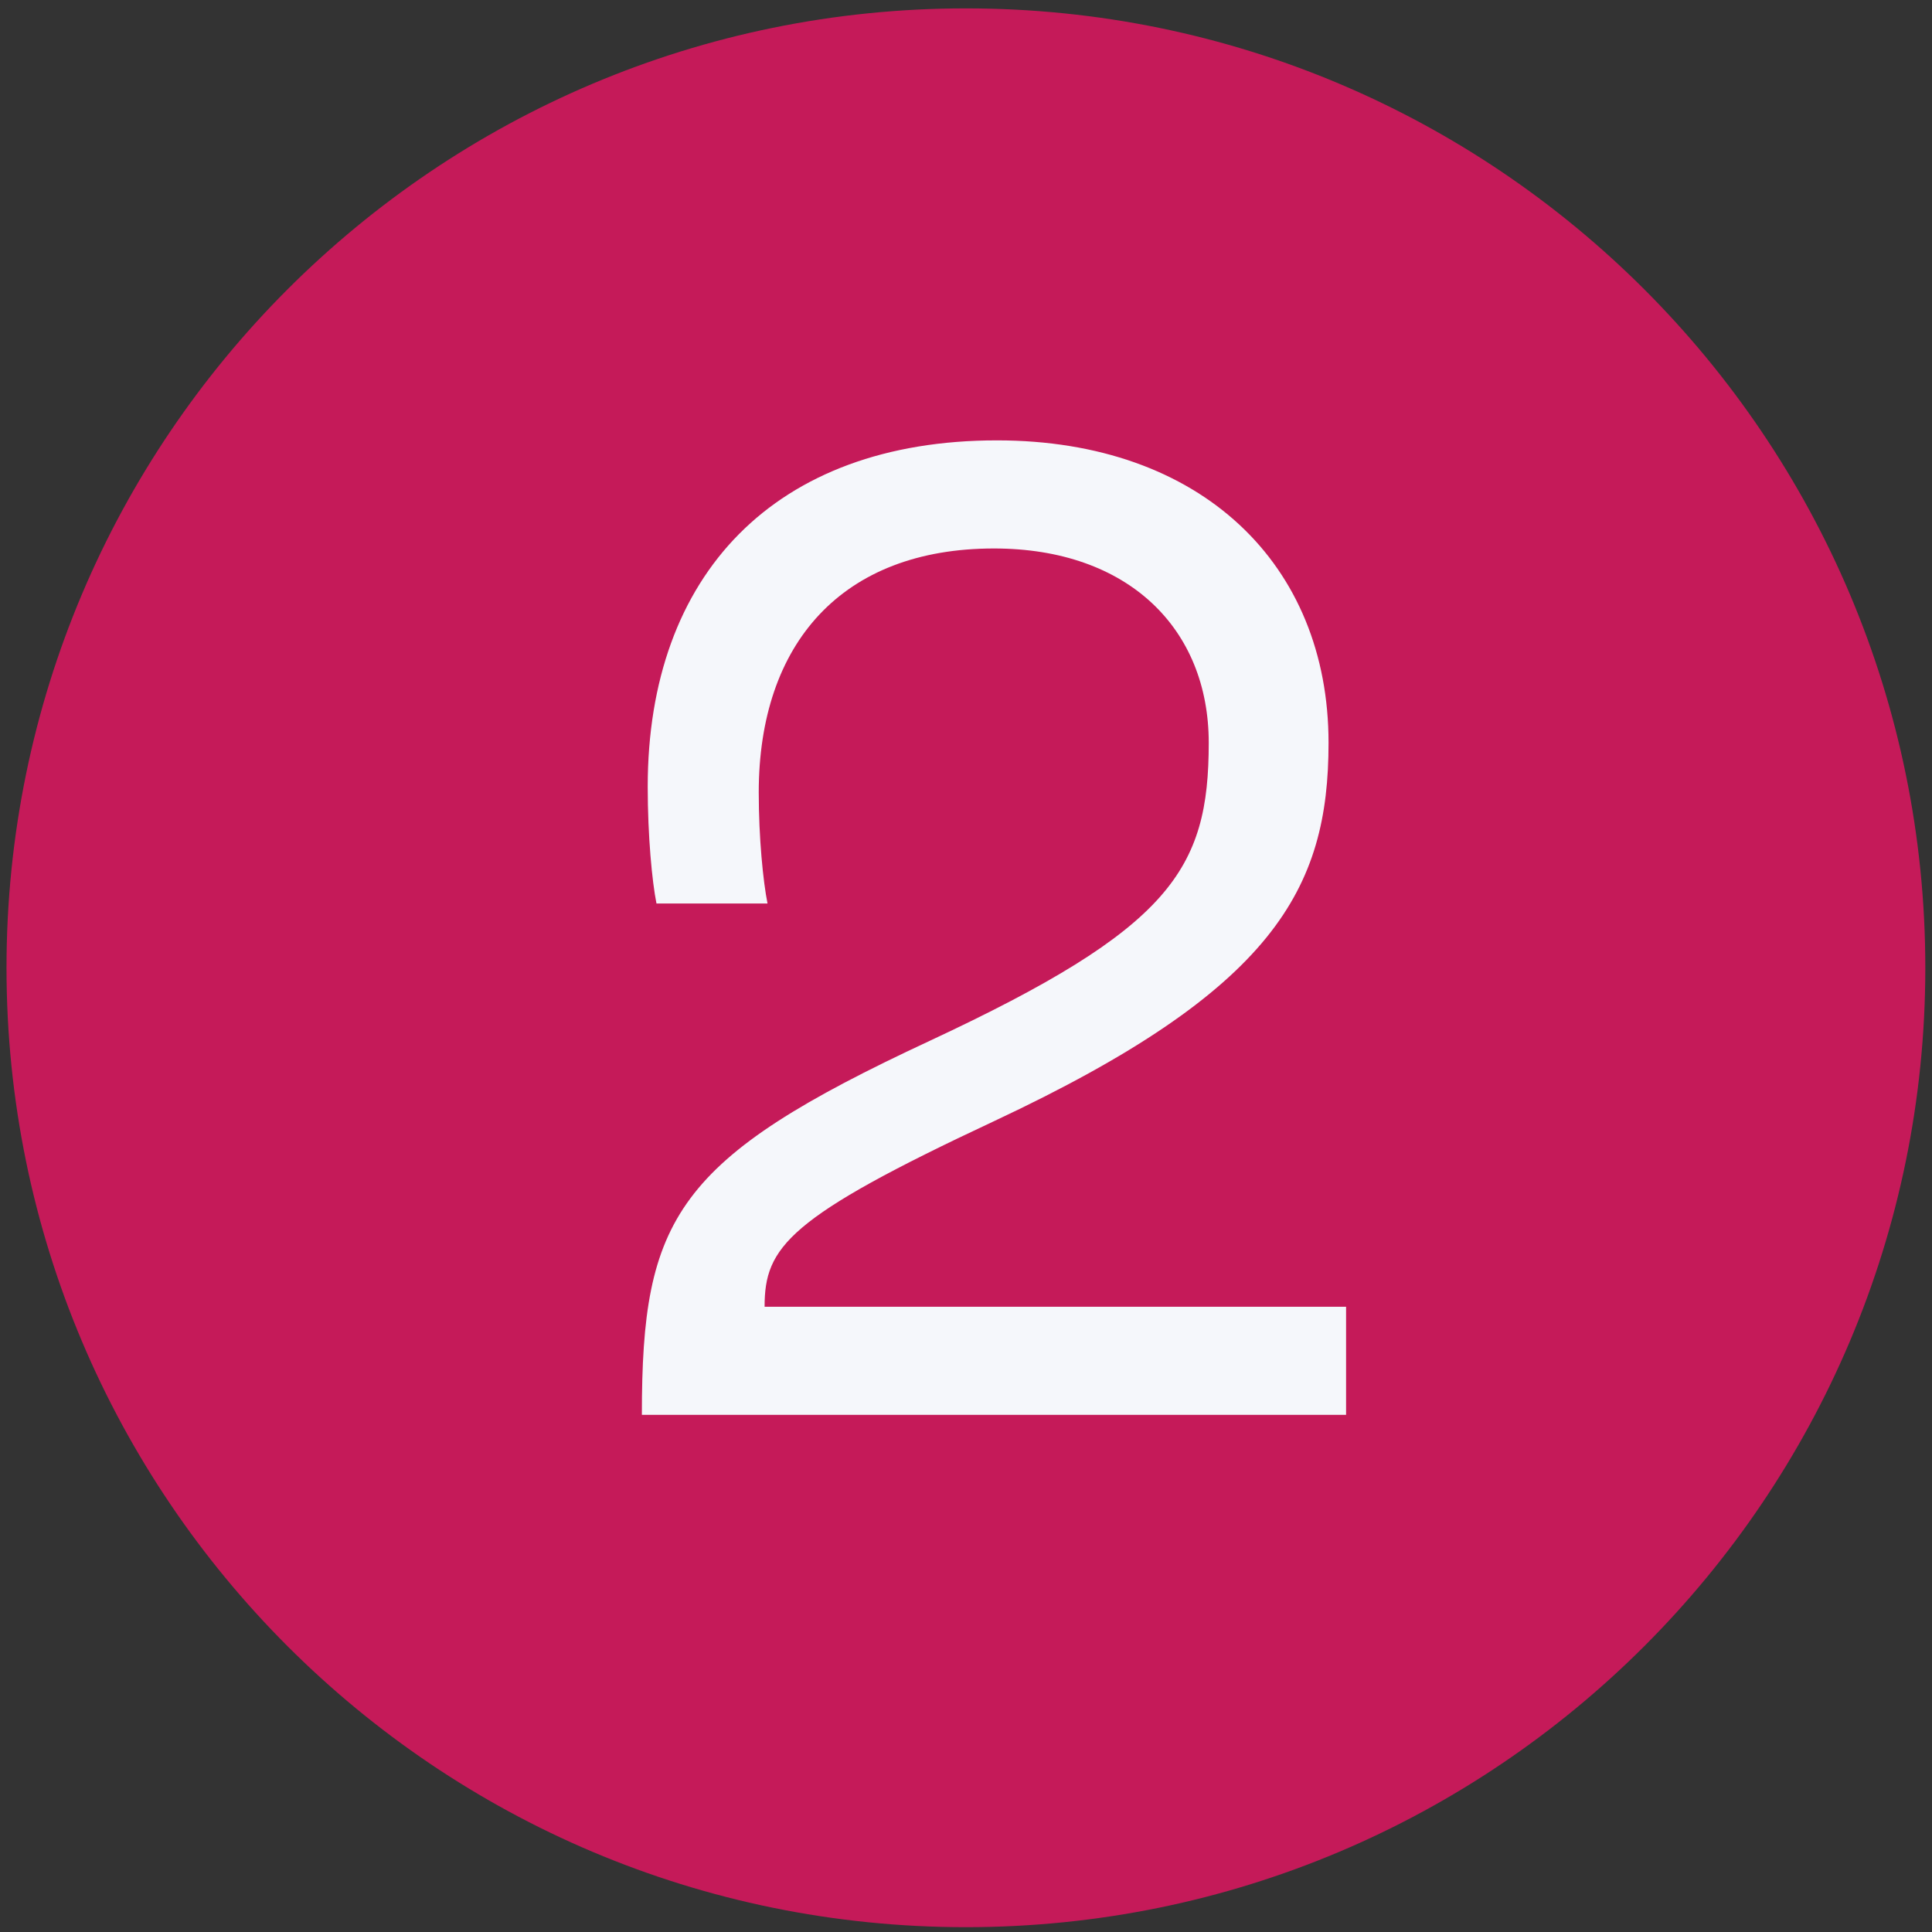
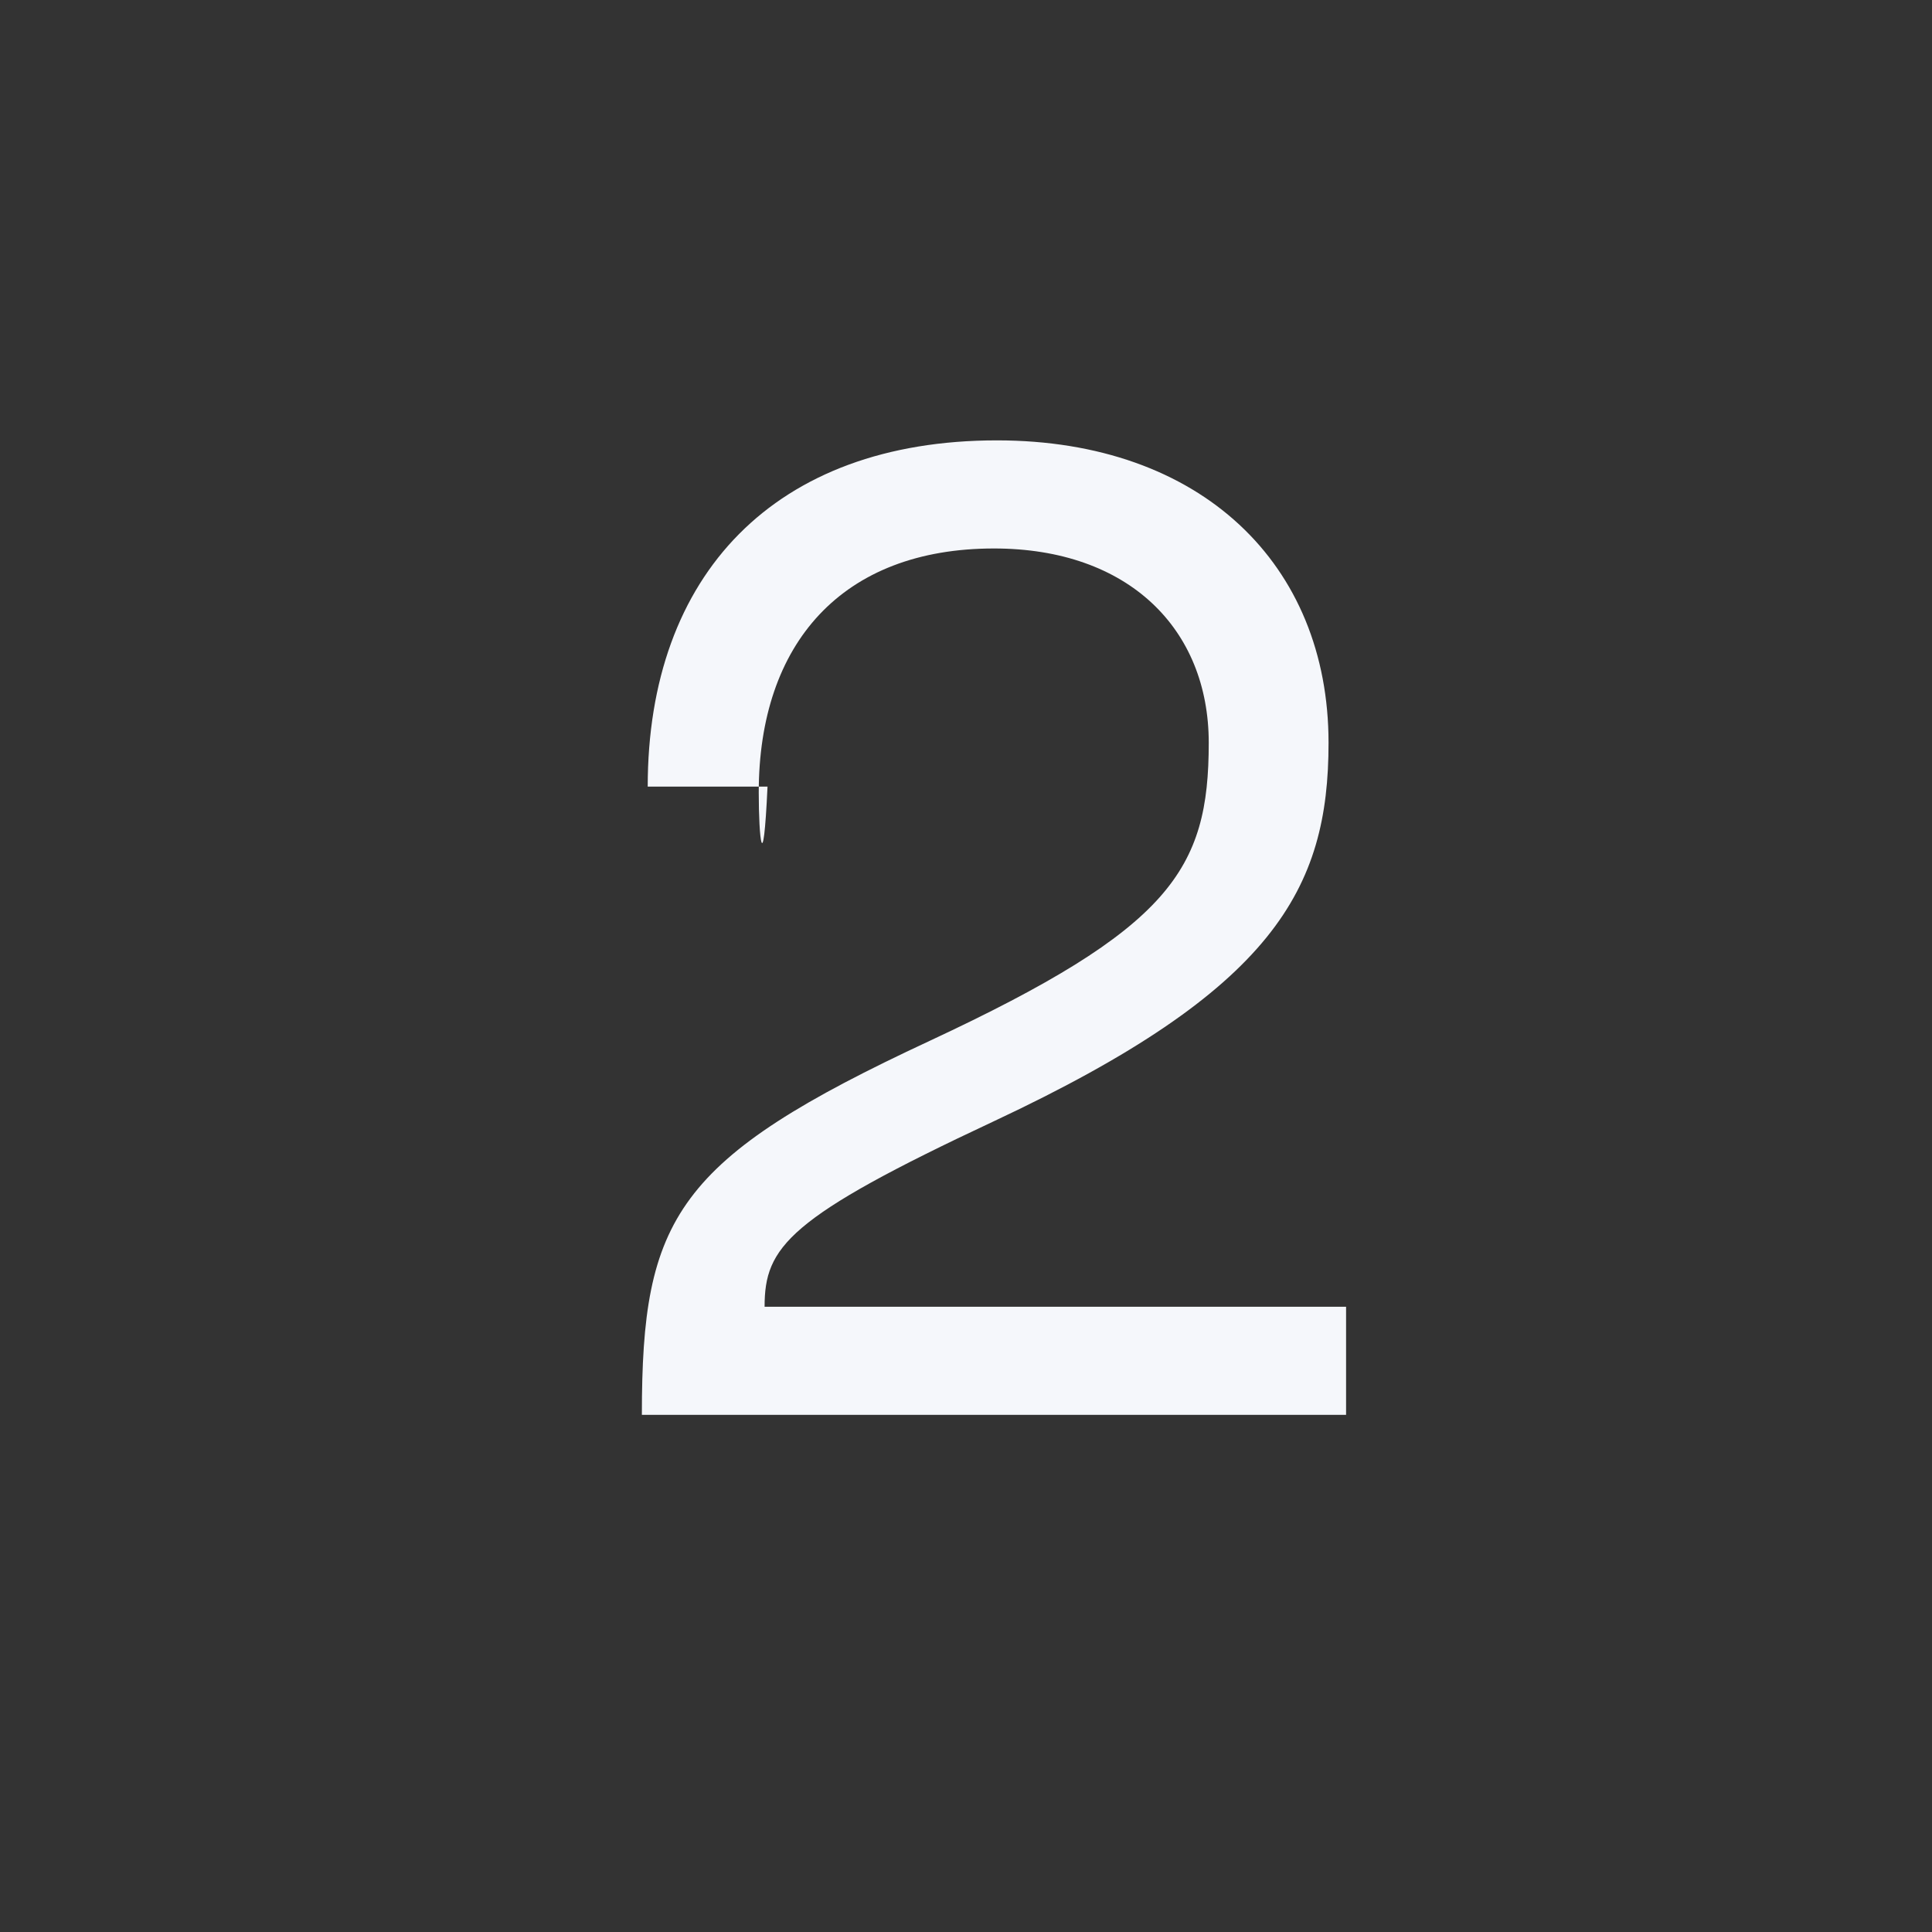
<svg xmlns="http://www.w3.org/2000/svg" width="109" height="109" viewBox="0 0 109 109" fill="none">
  <rect x="0" y="0" width="109" height="109" fill="#333333" stroke="none" />
-   <path d="M108.623 54.6C108.623 84.494 84.389 108.728 54.495 108.728C24.601 108.728 0.367 84.494 0.367 54.6C0.367 24.706 24.601 0.473 54.495 0.473C84.389 0.473 108.623 24.706 108.623 54.6Z" fill="#C51A59" />
-   <path d="M36.213 79.824H75.943V73.725H43.137C43.137 70.345 44.456 68.697 56.078 63.256C71.904 55.838 74.954 50.15 74.954 41.907C74.954 31.851 67.783 24.845 56.243 24.845C43.714 24.845 36.543 32.428 36.543 44.38C36.543 47.183 36.79 49.738 37.037 50.974H43.302C43.054 49.738 42.807 47.265 42.807 44.71C42.807 36.302 47.505 30.944 56.078 30.944C63.661 30.944 68.195 35.478 68.195 41.907C68.195 49.079 66.052 52.376 52.451 58.723C38.109 65.399 36.213 68.697 36.213 79.824Z" fill="#F5F7FB" />
+   <path d="M36.213 79.824H75.943V73.725H43.137C43.137 70.345 44.456 68.697 56.078 63.256C71.904 55.838 74.954 50.15 74.954 41.907C74.954 31.851 67.783 24.845 56.243 24.845C43.714 24.845 36.543 32.428 36.543 44.38H43.302C43.054 49.738 42.807 47.265 42.807 44.71C42.807 36.302 47.505 30.944 56.078 30.944C63.661 30.944 68.195 35.478 68.195 41.907C68.195 49.079 66.052 52.376 52.451 58.723C38.109 65.399 36.213 68.697 36.213 79.824Z" fill="#F5F7FB" />
</svg>